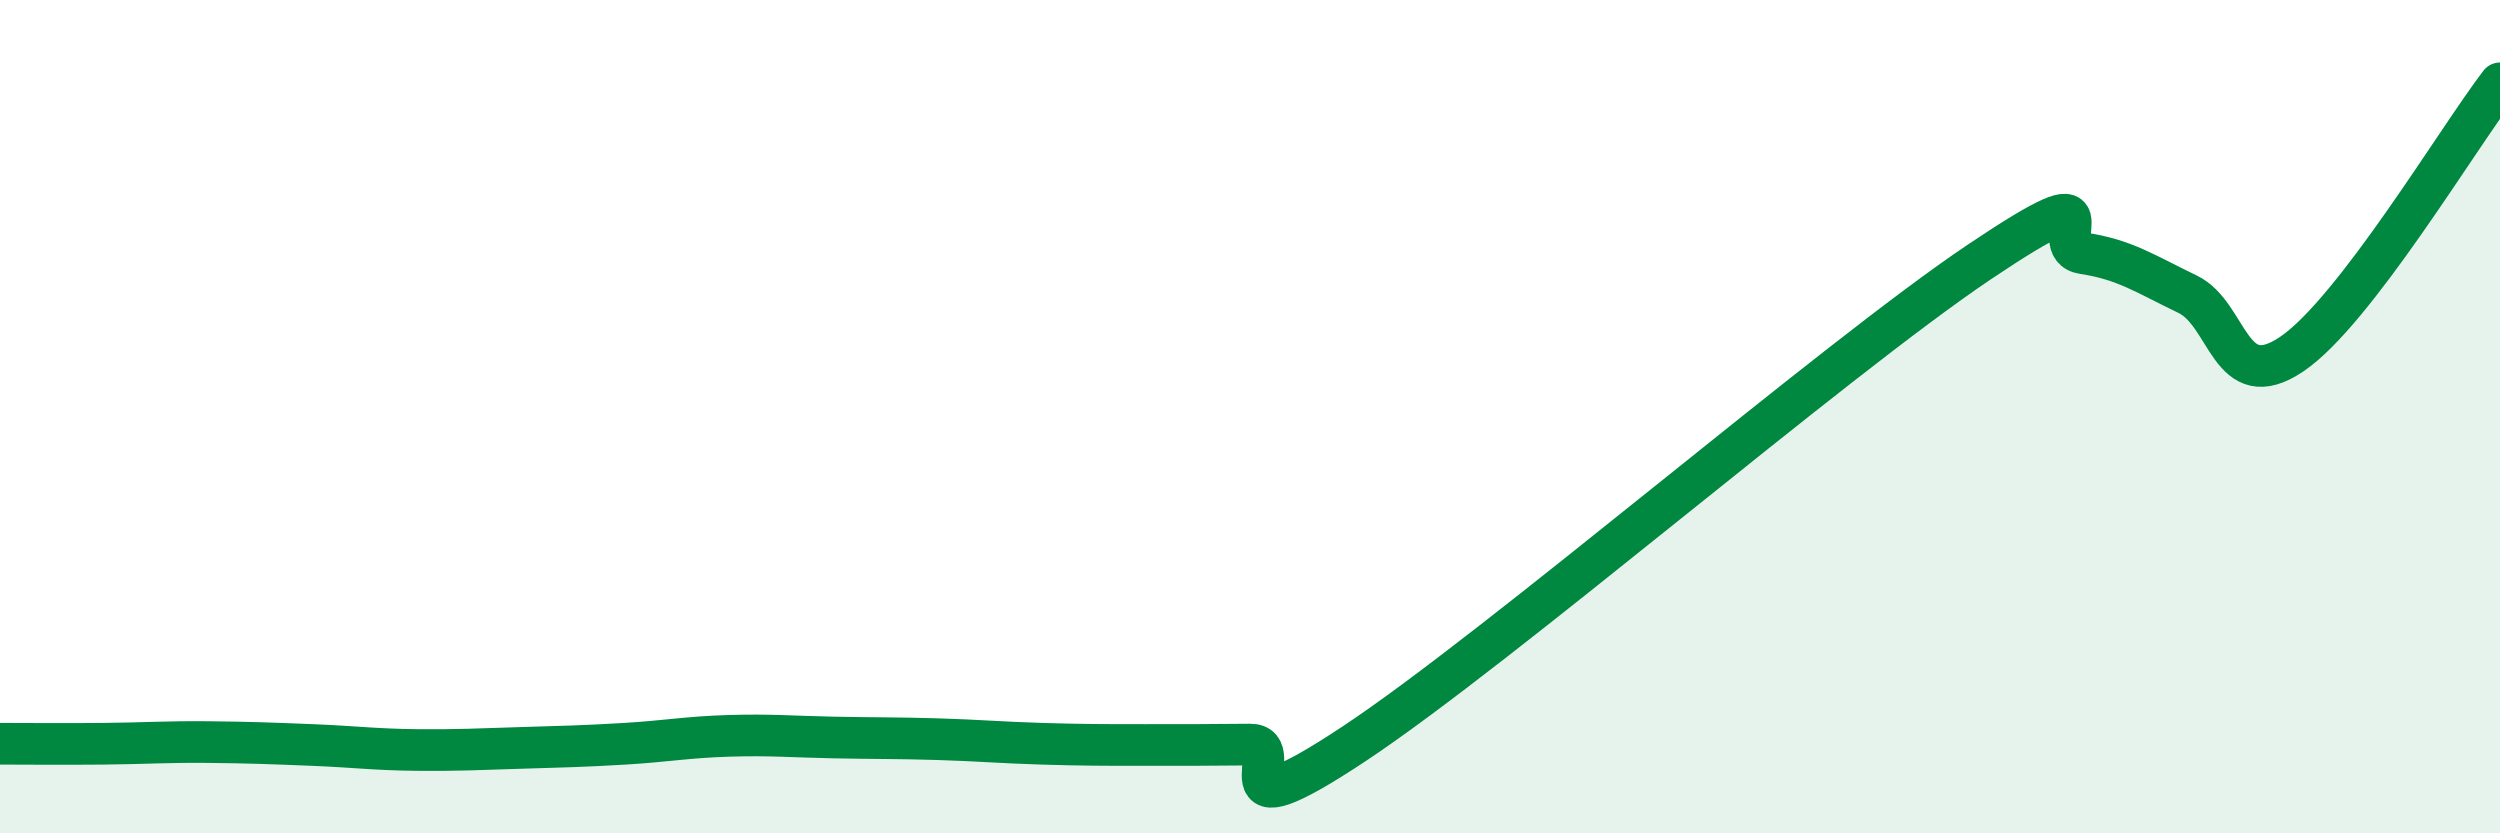
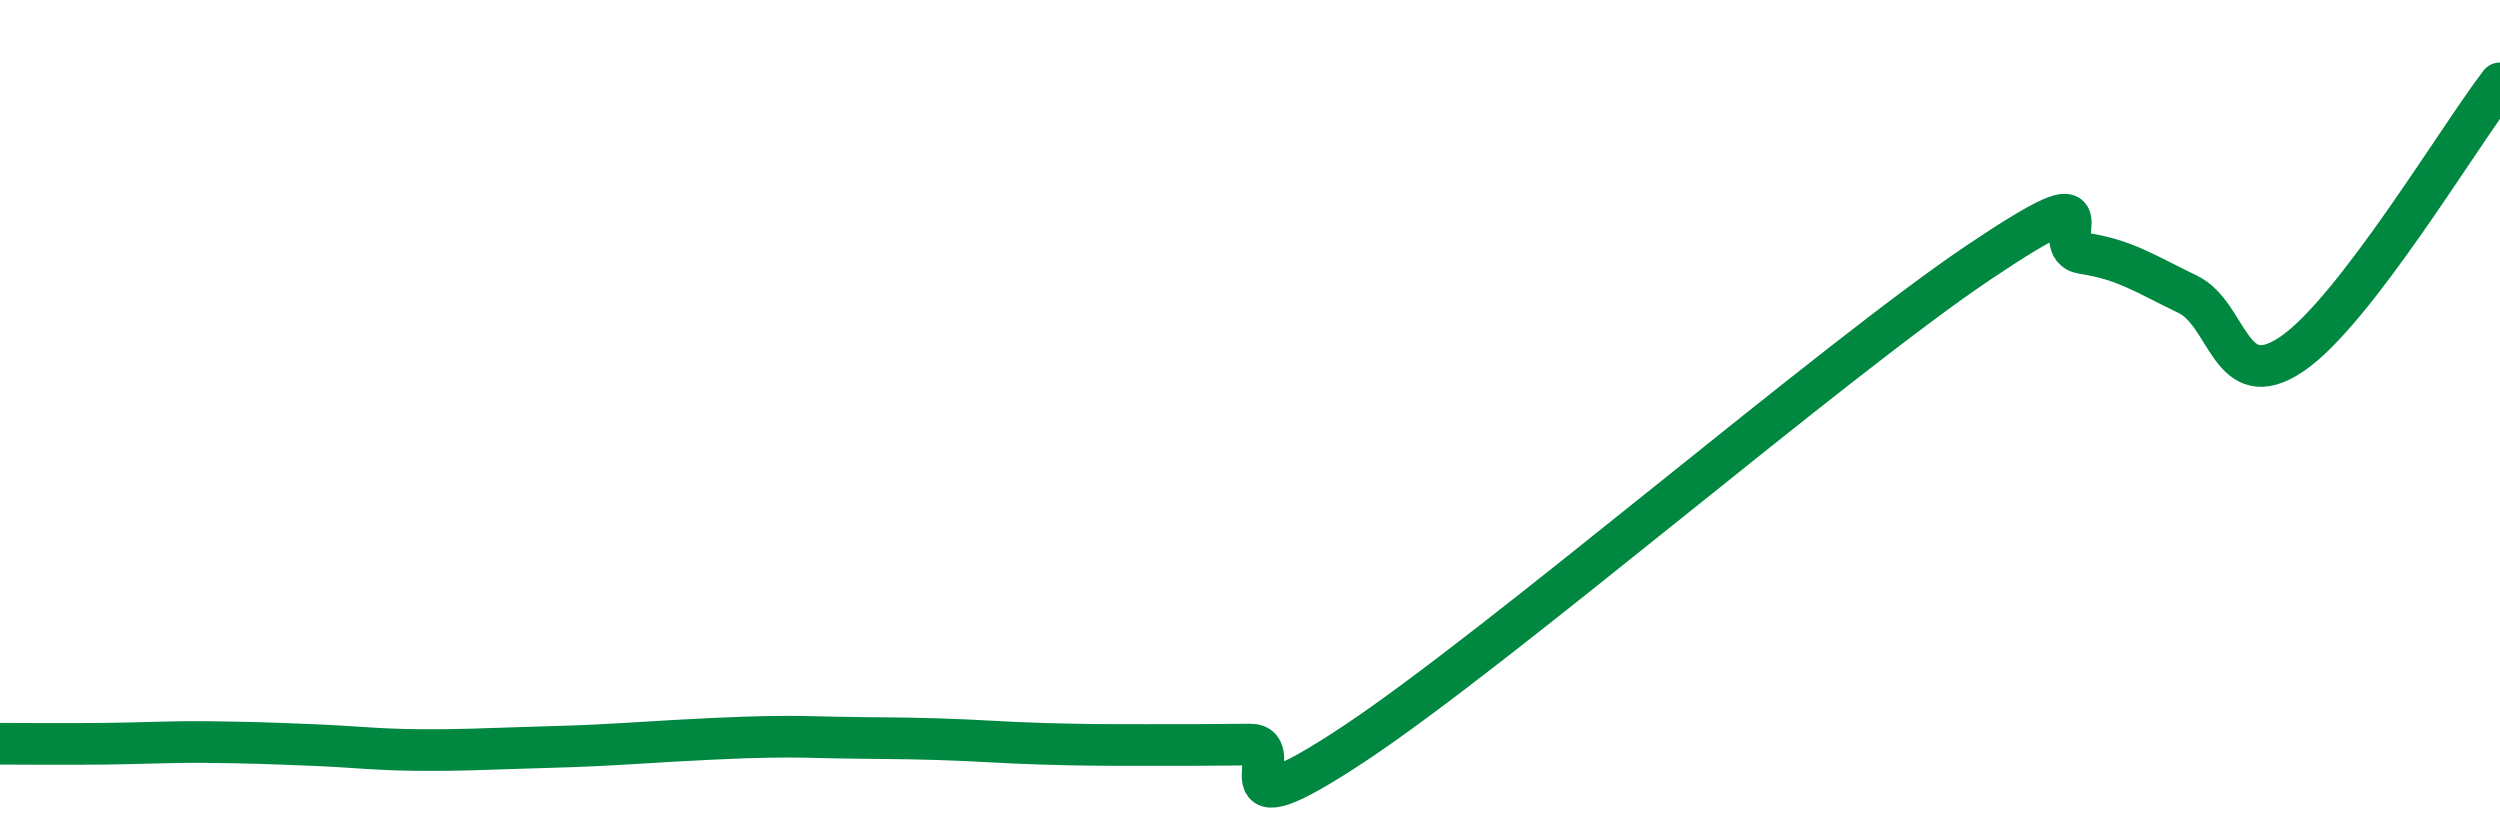
<svg xmlns="http://www.w3.org/2000/svg" width="60" height="20" viewBox="0 0 60 20">
-   <path d="M 0,17.85 C 0.5,17.85 1.5,17.86 2.5,17.85 C 3.5,17.84 4,17.8 5,17.81 C 6,17.82 6.5,17.84 7.5,17.88 C 8.5,17.92 9,17.99 10,18 C 11,18.01 11.5,17.98 12.5,17.95 C 13.5,17.92 14,17.91 15,17.85 C 16,17.79 16.5,17.69 17.5,17.66 C 18.5,17.63 19,17.68 20,17.7 C 21,17.72 21.5,17.71 22.5,17.74 C 23.5,17.77 24,17.82 25,17.85 C 26,17.88 26.5,17.88 27.5,17.88 C 28.5,17.88 29,17.88 30,17.87 C 31,17.86 29,20.17 32.5,17.85 C 36,15.53 44,8.64 47.5,6.29 C 51,3.94 49,5.93 50,6.08 C 51,6.23 51.5,6.58 52.5,7.06 C 53.5,7.54 53.5,9.51 55,8.5 C 56.5,7.49 59,3.3 60,2L60 20L0 20Z" fill="#008740" opacity="0.1" stroke-linecap="round" stroke-linejoin="round" />
-   <path d="M 0,17.85 C 0.5,17.85 1.5,17.86 2.5,17.85 C 3.5,17.84 4,17.8 5,17.81 C 6,17.82 6.5,17.84 7.5,17.88 C 8.5,17.92 9,17.99 10,18 C 11,18.01 11.5,17.98 12.5,17.95 C 13.5,17.92 14,17.91 15,17.85 C 16,17.79 16.5,17.69 17.5,17.66 C 18.5,17.63 19,17.68 20,17.7 C 21,17.72 21.5,17.71 22.5,17.74 C 23.5,17.77 24,17.82 25,17.85 C 26,17.88 26.5,17.88 27.5,17.88 C 28.5,17.88 29,17.88 30,17.87 C 31,17.86 29,20.17 32.5,17.85 C 36,15.53 44,8.64 47.5,6.29 C 51,3.94 49,5.93 50,6.08 C 51,6.23 51.5,6.58 52.5,7.06 C 53.5,7.54 53.5,9.51 55,8.5 C 56.5,7.49 59,3.3 60,2" stroke="#008740" stroke-width="1" fill="none" stroke-linecap="round" stroke-linejoin="round" />
+   <path d="M 0,17.85 C 0.5,17.85 1.5,17.86 2.5,17.85 C 3.5,17.84 4,17.8 5,17.81 C 6,17.82 6.5,17.84 7.5,17.88 C 8.5,17.92 9,17.99 10,18 C 11,18.01 11.5,17.98 12.5,17.95 C 13.5,17.92 14,17.91 15,17.85 C 18.5,17.63 19,17.68 20,17.7 C 21,17.72 21.5,17.71 22.5,17.74 C 23.5,17.77 24,17.82 25,17.85 C 26,17.88 26.5,17.88 27.5,17.88 C 28.5,17.88 29,17.88 30,17.87 C 31,17.86 29,20.17 32.5,17.85 C 36,15.53 44,8.64 47.5,6.29 C 51,3.94 49,5.93 50,6.08 C 51,6.23 51.5,6.58 52.5,7.06 C 53.5,7.54 53.5,9.51 55,8.5 C 56.5,7.49 59,3.3 60,2" stroke="#008740" stroke-width="1" fill="none" stroke-linecap="round" stroke-linejoin="round" />
</svg>